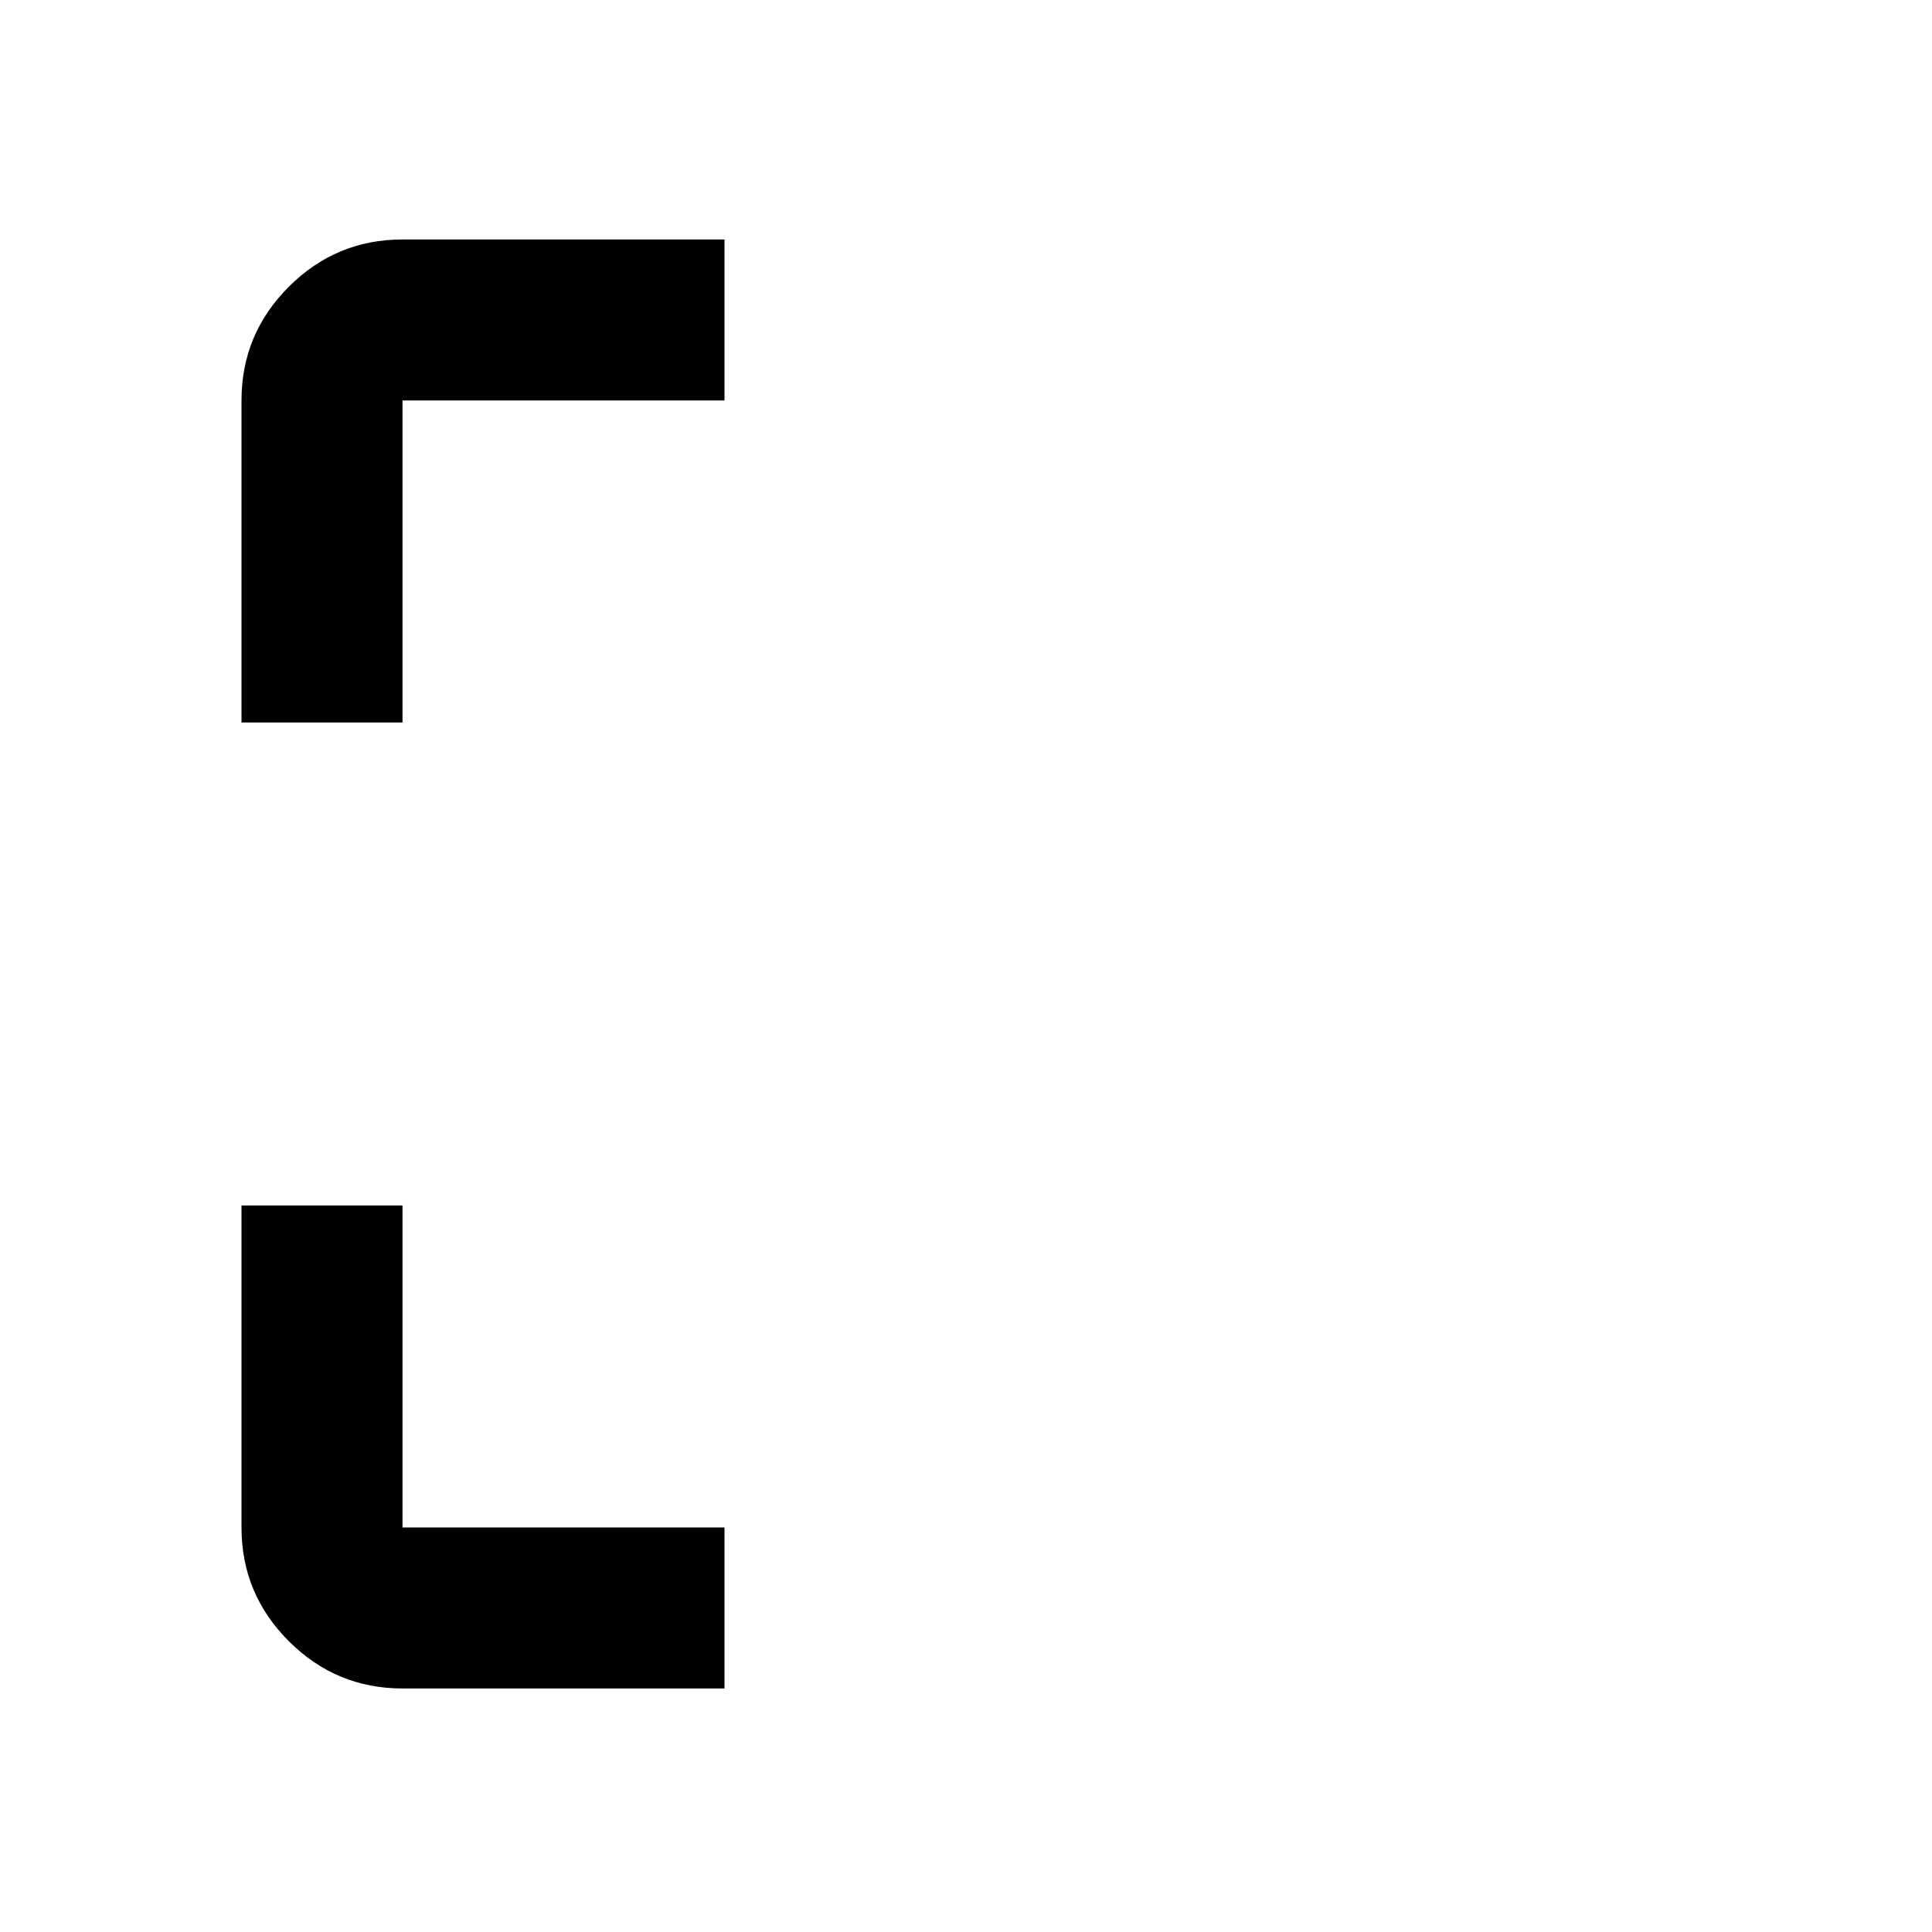
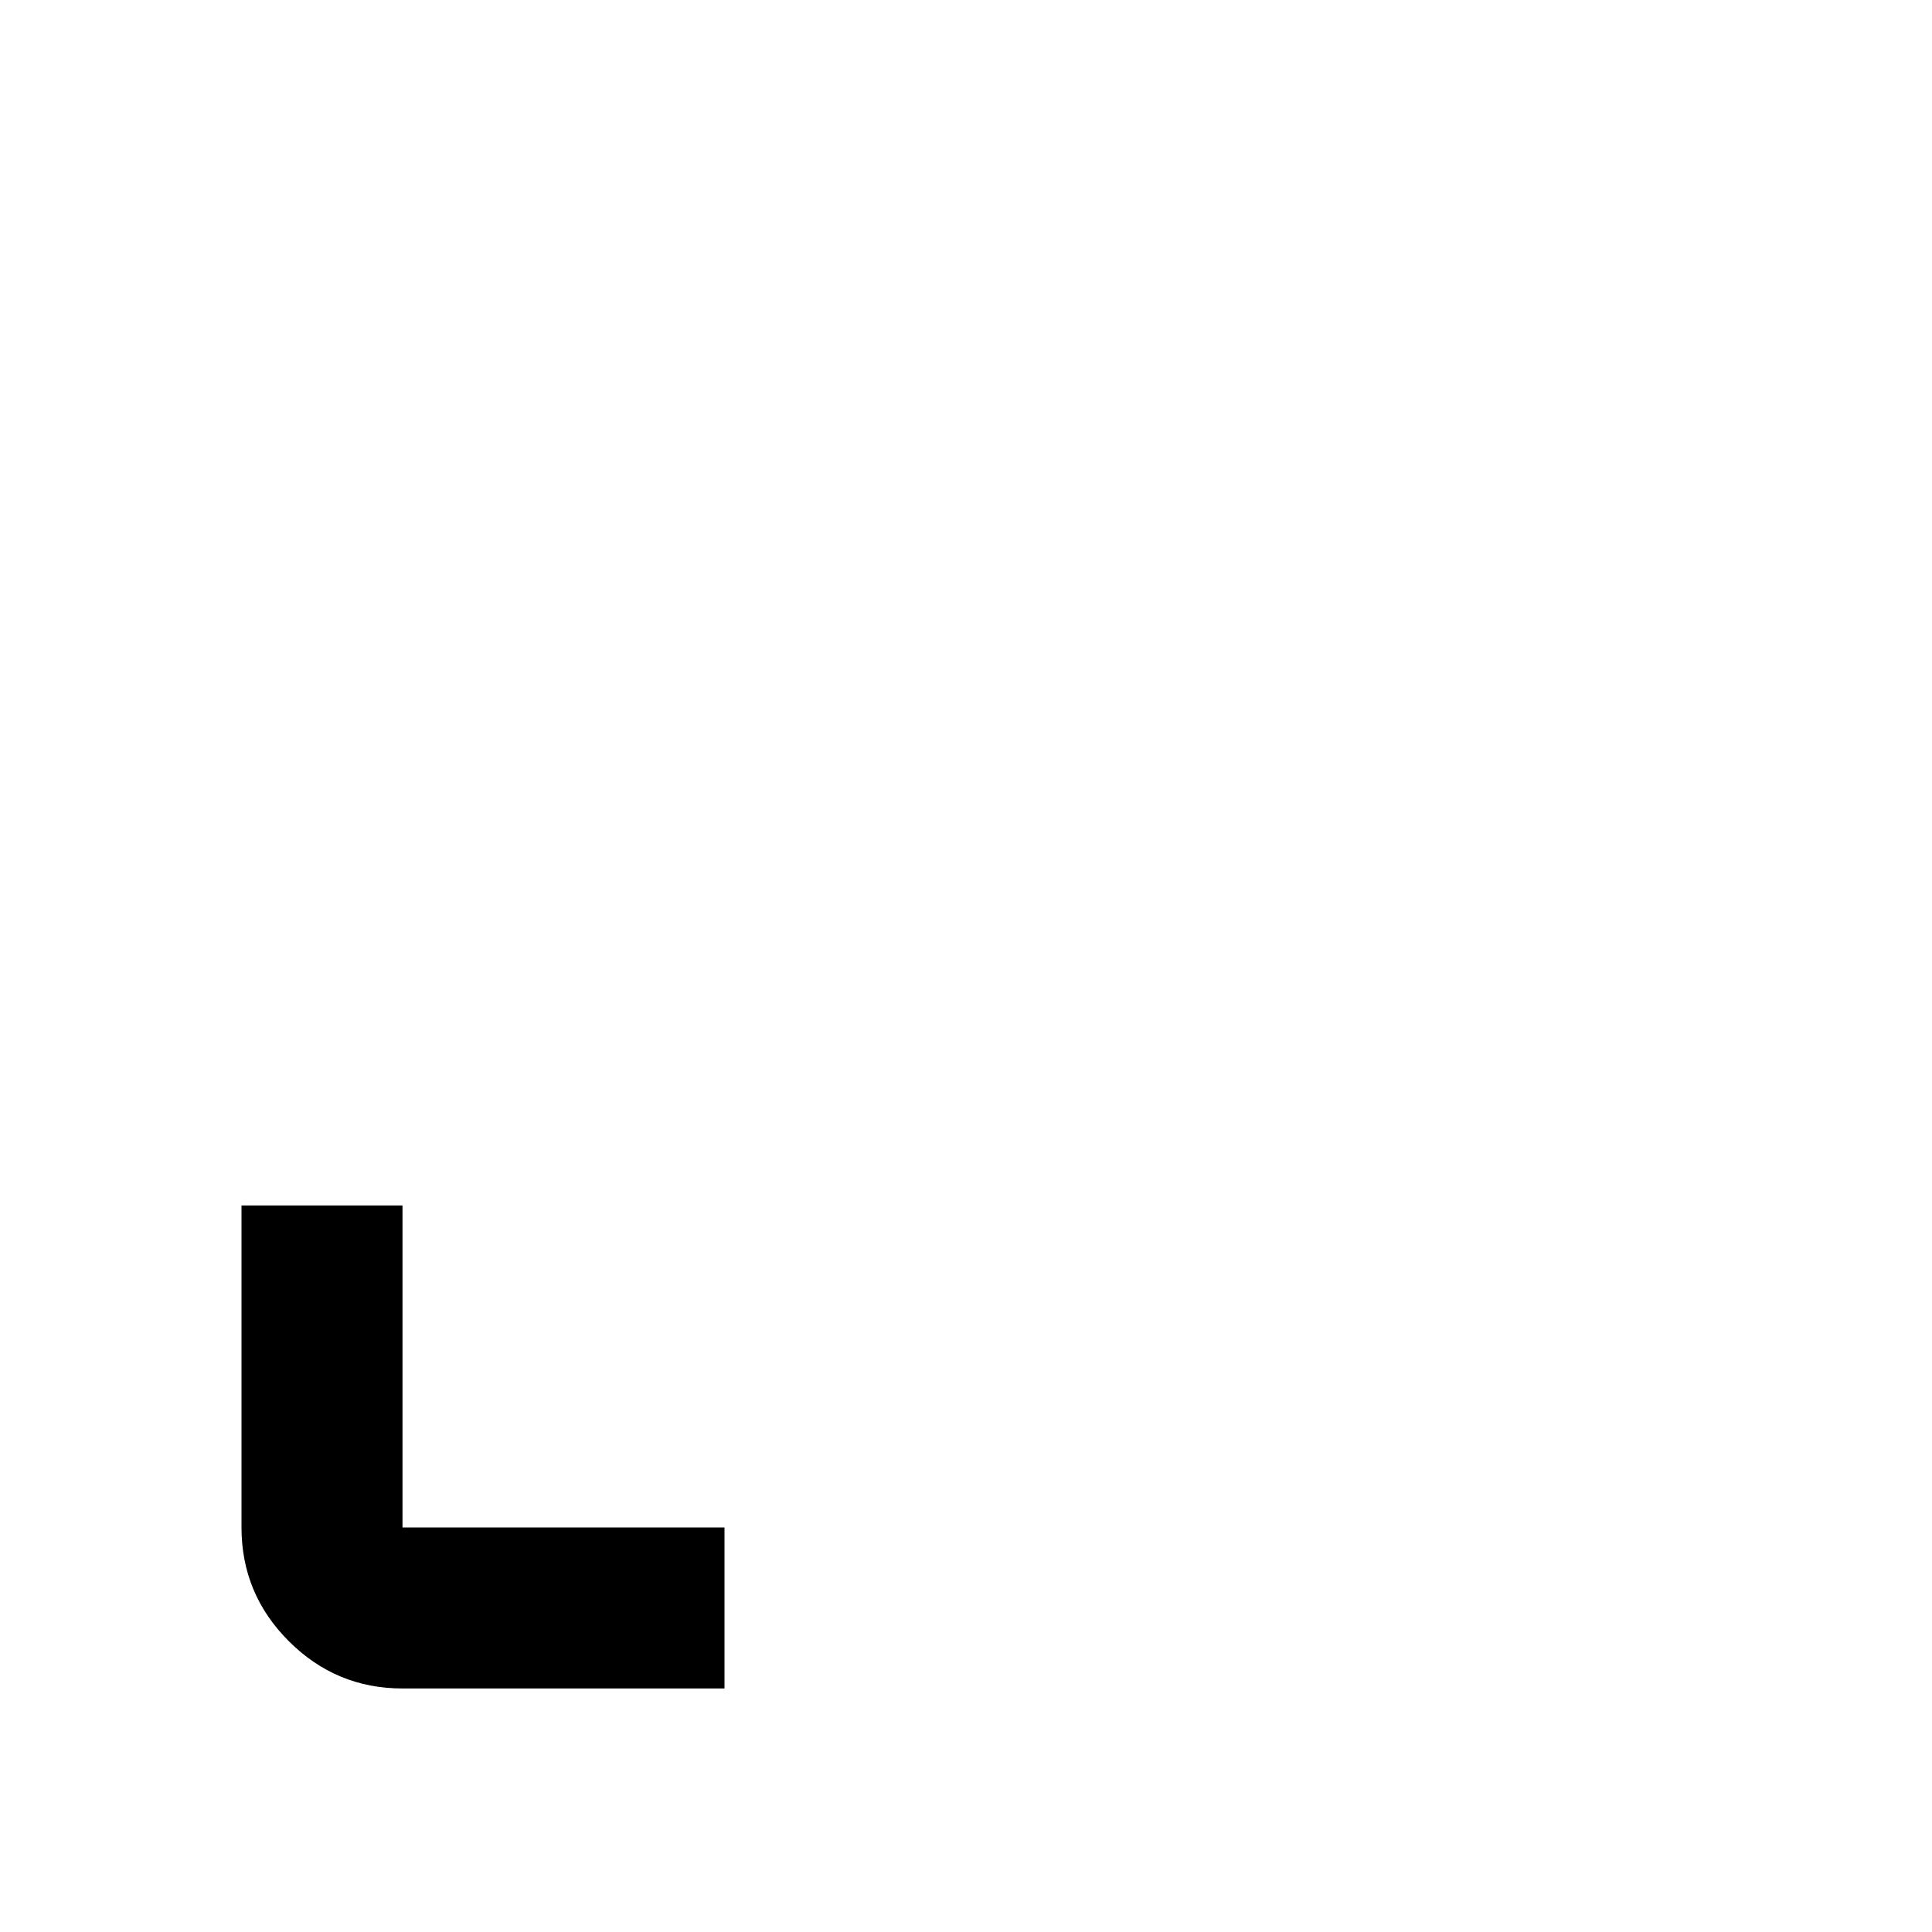
<svg xmlns="http://www.w3.org/2000/svg" xmlns:ns1="https://boxy-svg.com" height="24px" viewBox="0 -960 960 960" width="24px" fill="#5f6368">
  <defs>
    <ns1:grid x="0" y="-961.008" width="40" height="40" />
  </defs>
  <g>
-     <path d="M 715.031 -564.733 L 658.461 -621.3 L 732.146 -694.988 L 573.726 -693.726 L 573.726 -773.726 L 735.907 -770.126 L 658.456 -847.574 L 715.024 -904.144 L 884.733 -734.442 L 715.031 -564.733 Z" style="transform-box: fill-box; transform-origin: 50% 50%; fill: rgb(0, 0, 0);" transform="matrix(0.707, -0.707, 0.707, 0.707, 0.813, 3.388)" />
-     <path d="M 657.754 -621.3 L 730.929 -694.478 L 573.226 -693.222 L 573.226 -774.237 L 734.672 -770.654 L 657.749 -847.574 L 715.024 -904.851 L 885.44 -734.442 L 715.031 -564.026 Z M 884.026 -734.442 L 715.024 -903.437 L 659.163 -847.574 L 737.142 -769.598 L 574.226 -773.215 L 574.226 -694.23 L 733.363 -695.498 L 659.168 -621.3 L 715.031 -565.44 Z" style="fill: none;" transform="matrix(0.707, -0.707, 0.707, 0.707, 0.813, 3.388)" />
-     <path d="M 120 -601.008 L 120 -761.008 C 120 -783.008 127.833 -801.841 143.5 -817.508 C 159.167 -833.175 178 -841.008 200 -841.008 L 360 -841.008 L 360 -761.008 L 200 -761.008 L 200 -601.008 L 120 -601.008 Z" style="fill: rgb(0, 0, 0);" />
    <path d="M 200 -121.008 C 178 -121.008 159.167 -128.841 143.5 -144.508 C 127.833 -160.175 120 -179.008 120 -201.008 L 120 -361.008 L 200 -361.008 L 200 -201.008 L 360 -201.008 L 360 -121.008 L 200 -121.008 Z" style="fill: rgb(0, 0, 0);" />
-     <path d="M 680 -361.008 C 658 -361.008 639.167 -353.175 623.5 -337.508 C 607.833 -321.841 600 -303.008 600 -281.008 L 600 -121.008 L 680 -121.008 L 680 -281.008 L 840 -281.008 L 840 -361.008 L 680 -361.008 Z" style="transform-box: fill-box; transform-origin: 50% 50%; fill: rgb(0, 0, 0);" transform="matrix(-1, 0, 0, -1, -0, 0)" />
  </g>
</svg>